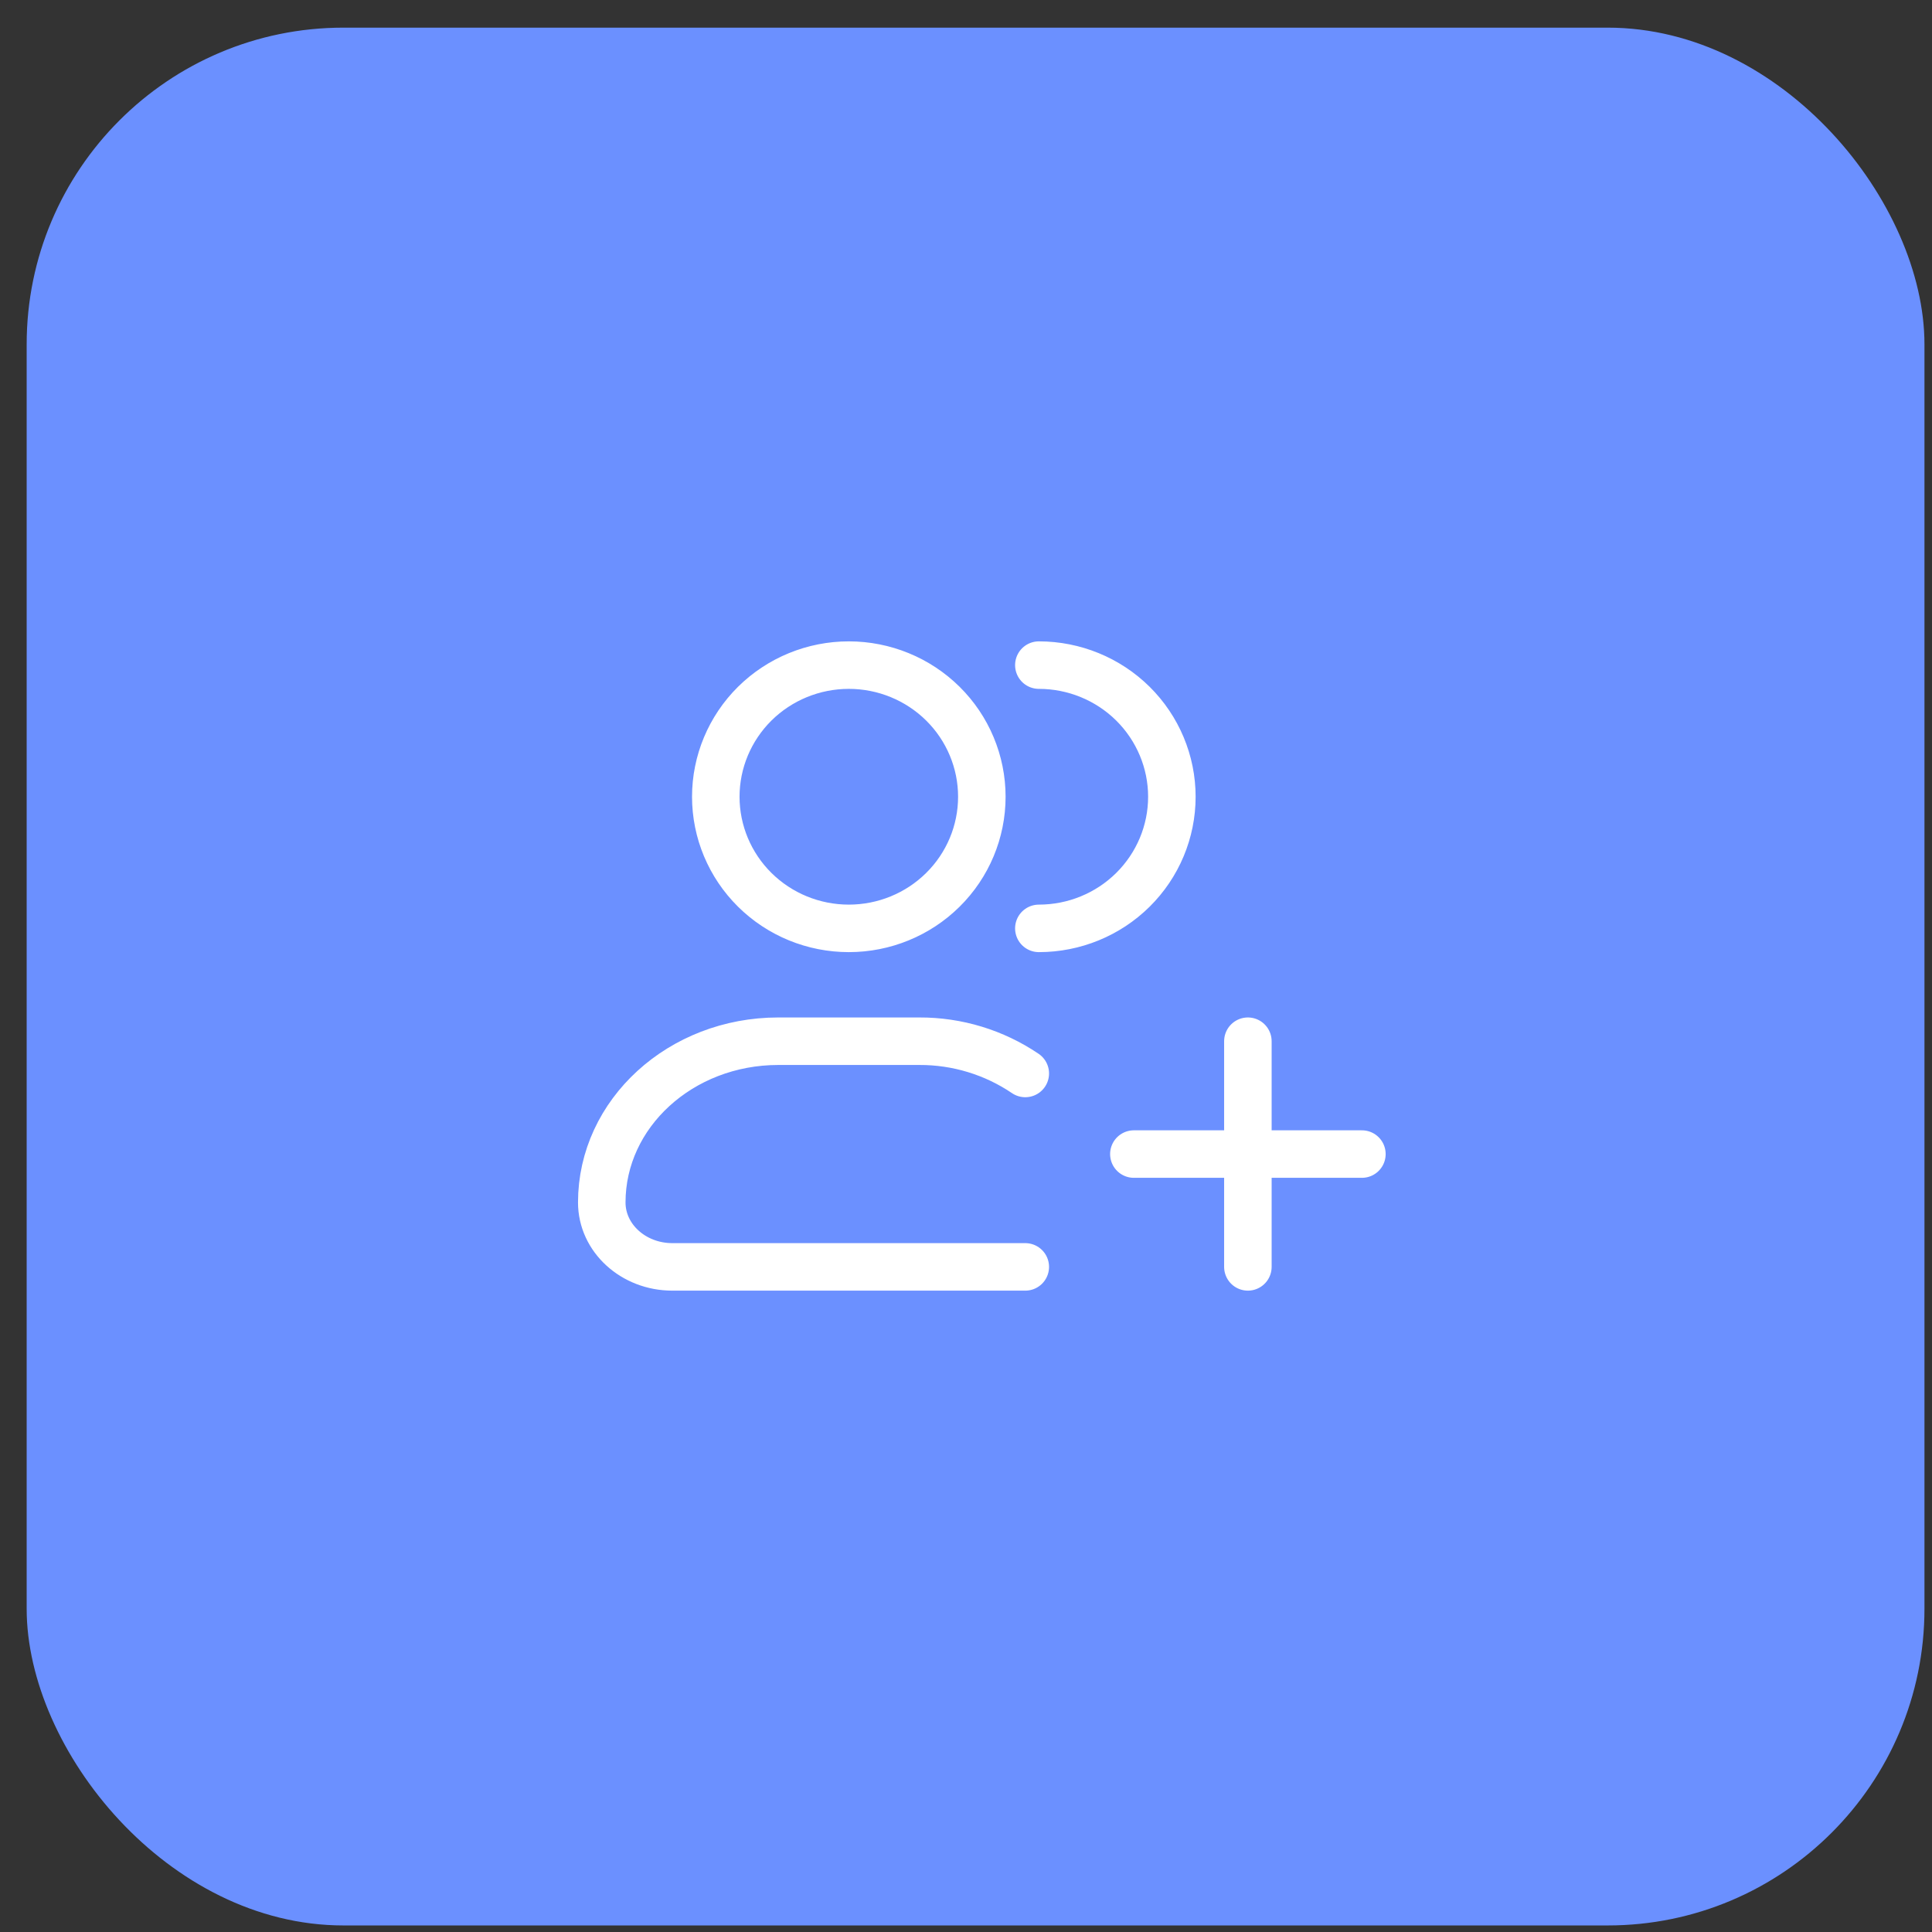
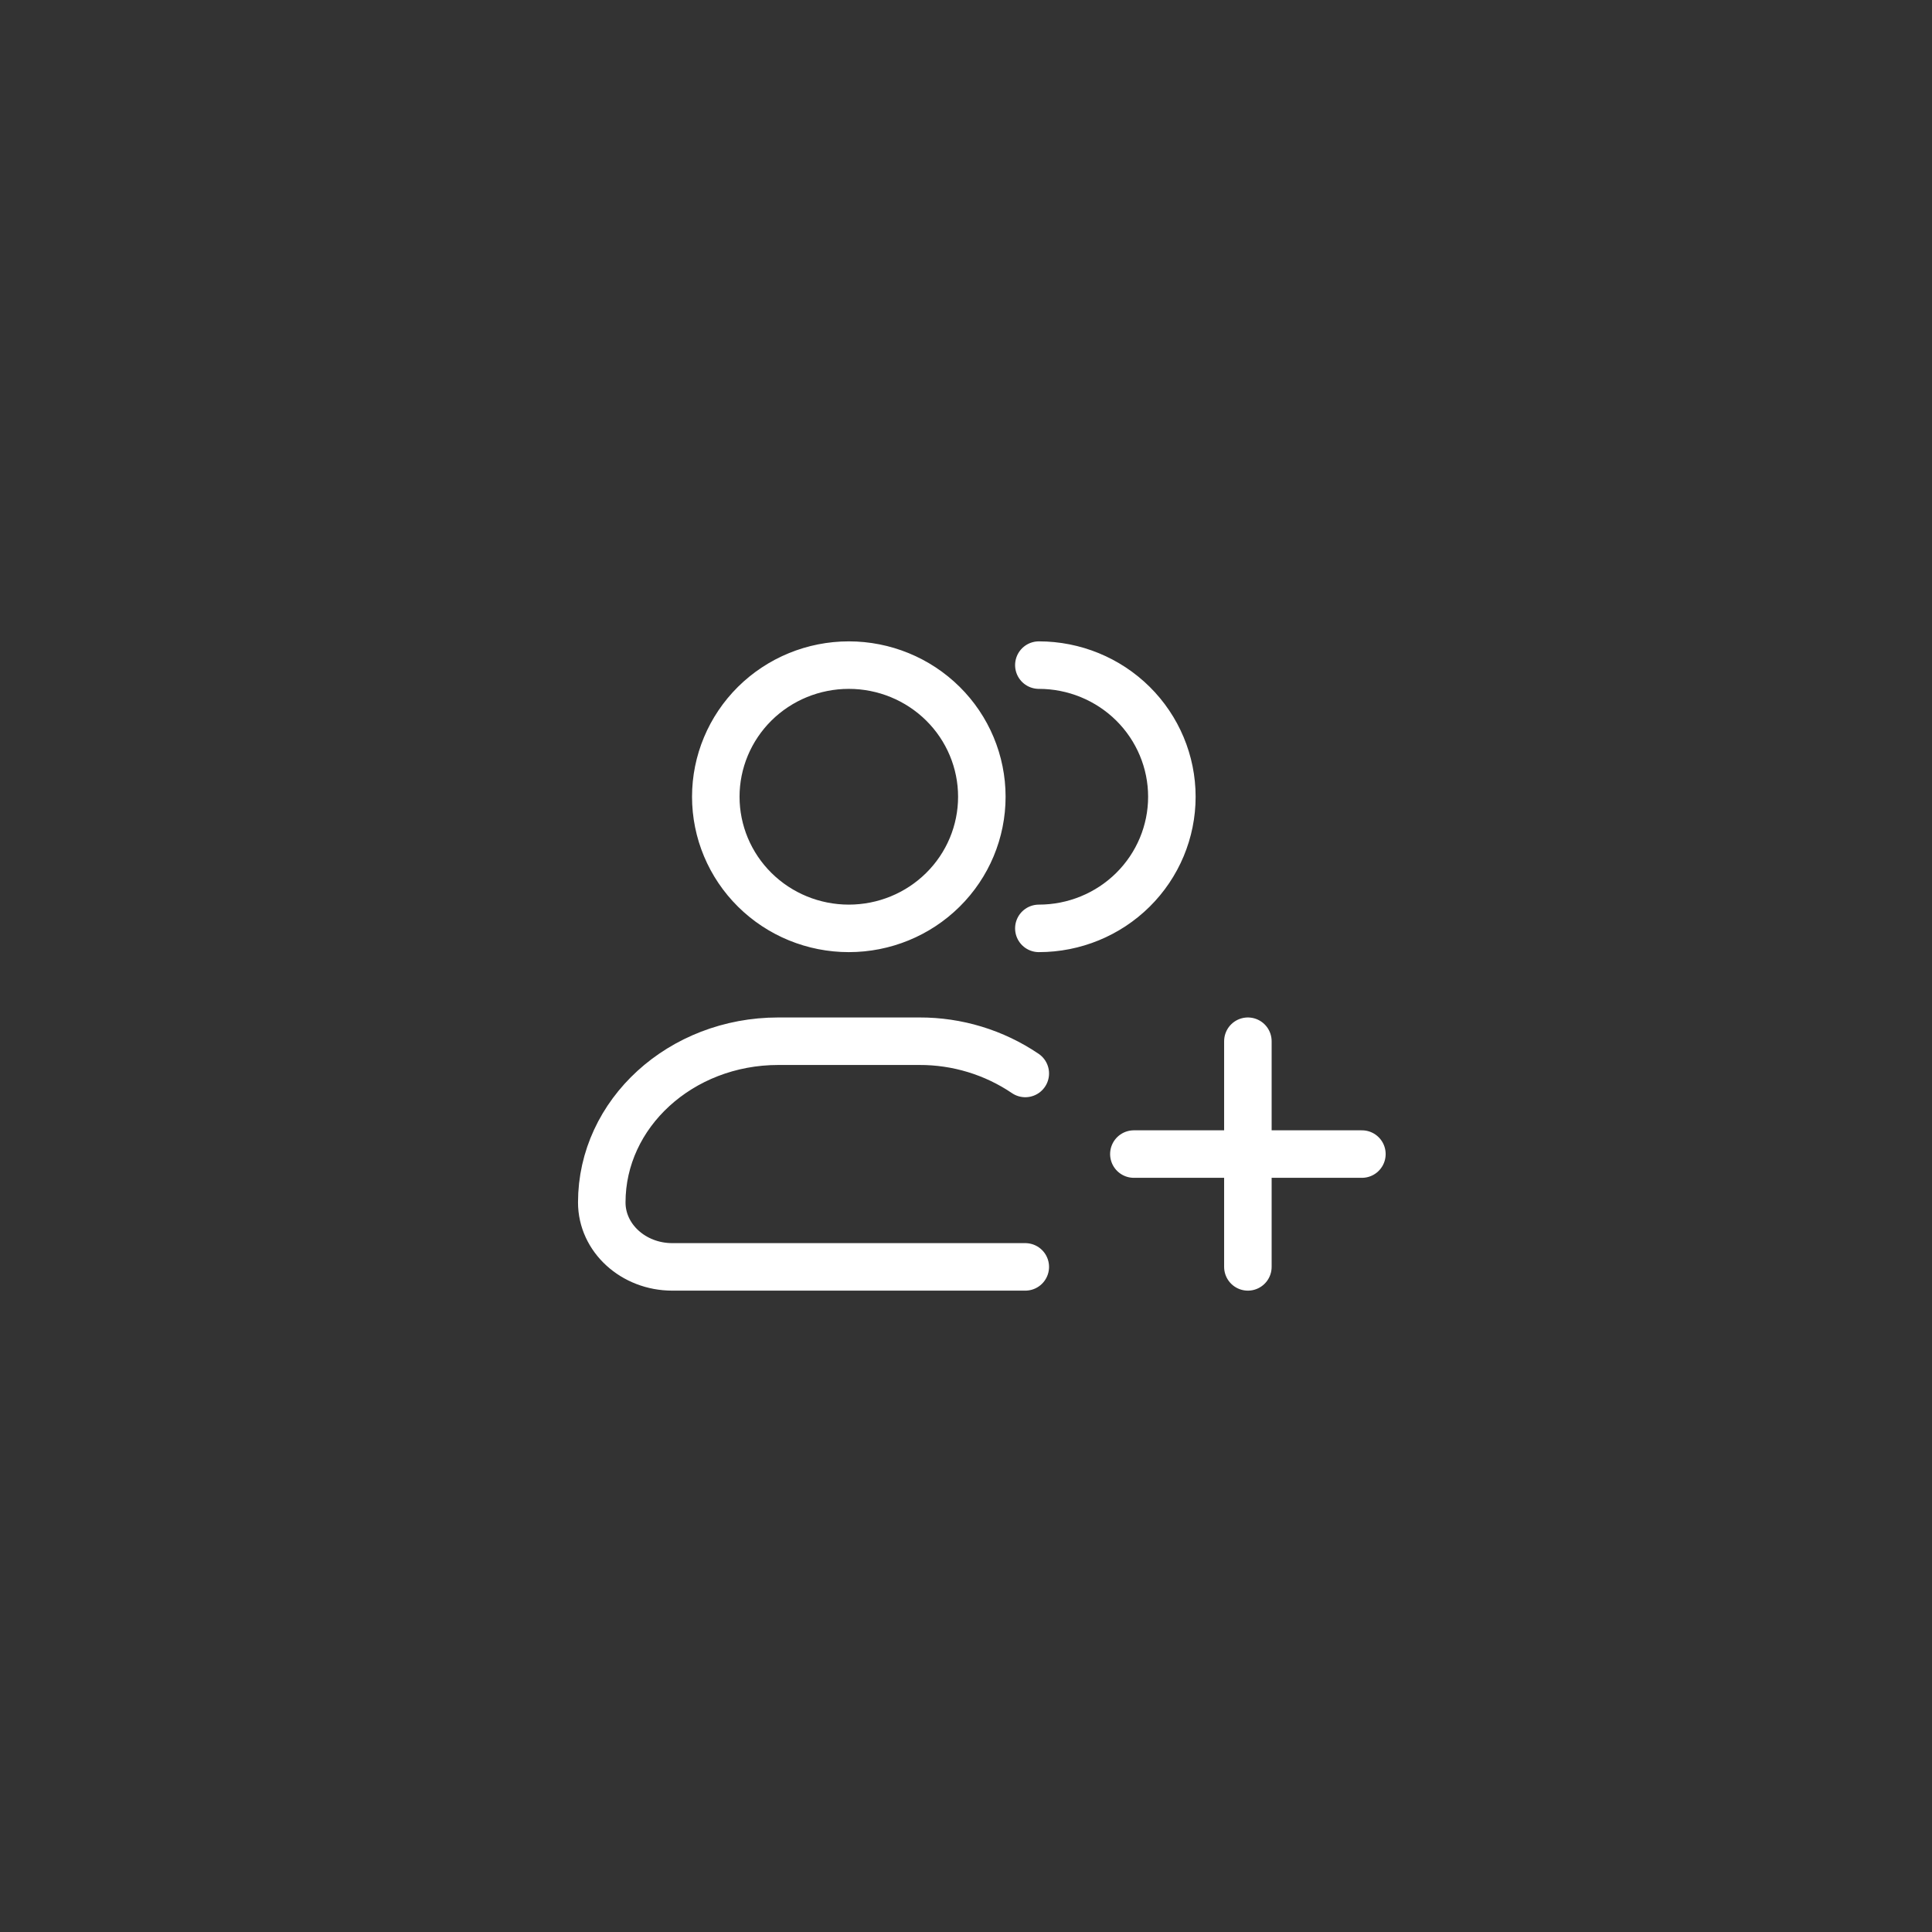
<svg xmlns="http://www.w3.org/2000/svg" width="61" height="61" viewBox="0 0 61 61" fill="none">
  <rect x="0" y="0" width="61" height="61" fill="#333333" stroke="none" />
  <g id="Group 193">
    <g id="Group 19">
-       <rect id="Rectangle 12" x="0.842" y="0.873" width="59.92" height="59.92" rx="10" fill="#6B90FF" />
-     </g>
+       </g>
    <path id="Vector" d="M32.8 29.312C33.914 29.312 34.982 28.875 35.77 28.095C36.557 27.316 37 26.259 37 25.156C37 24.054 36.557 22.997 35.77 22.217C34.982 21.438 33.914 21 32.8 21M32.372 40H21.228C19.997 40 19 39.089 19 37.965C19 35.154 21.495 32.875 24.572 32.875H29.028C30.221 32.871 31.387 33.226 32.372 33.893M39.4 32.875V40M43 36.438H35.8M31 25.156C31 26.259 30.558 27.316 29.77 28.095C28.982 28.875 27.914 29.312 26.8 29.312C25.686 29.312 24.618 28.875 23.83 28.095C23.043 27.316 22.6 26.259 22.6 25.156C22.6 24.054 23.043 22.997 23.83 22.217C24.618 21.438 25.686 21 26.8 21C27.914 21 28.982 21.438 29.77 22.217C30.558 22.997 31 24.054 31 25.156Z" stroke="white" stroke-width="1.5" stroke-linecap="round" stroke-linejoin="round" />
  </g>
</svg>